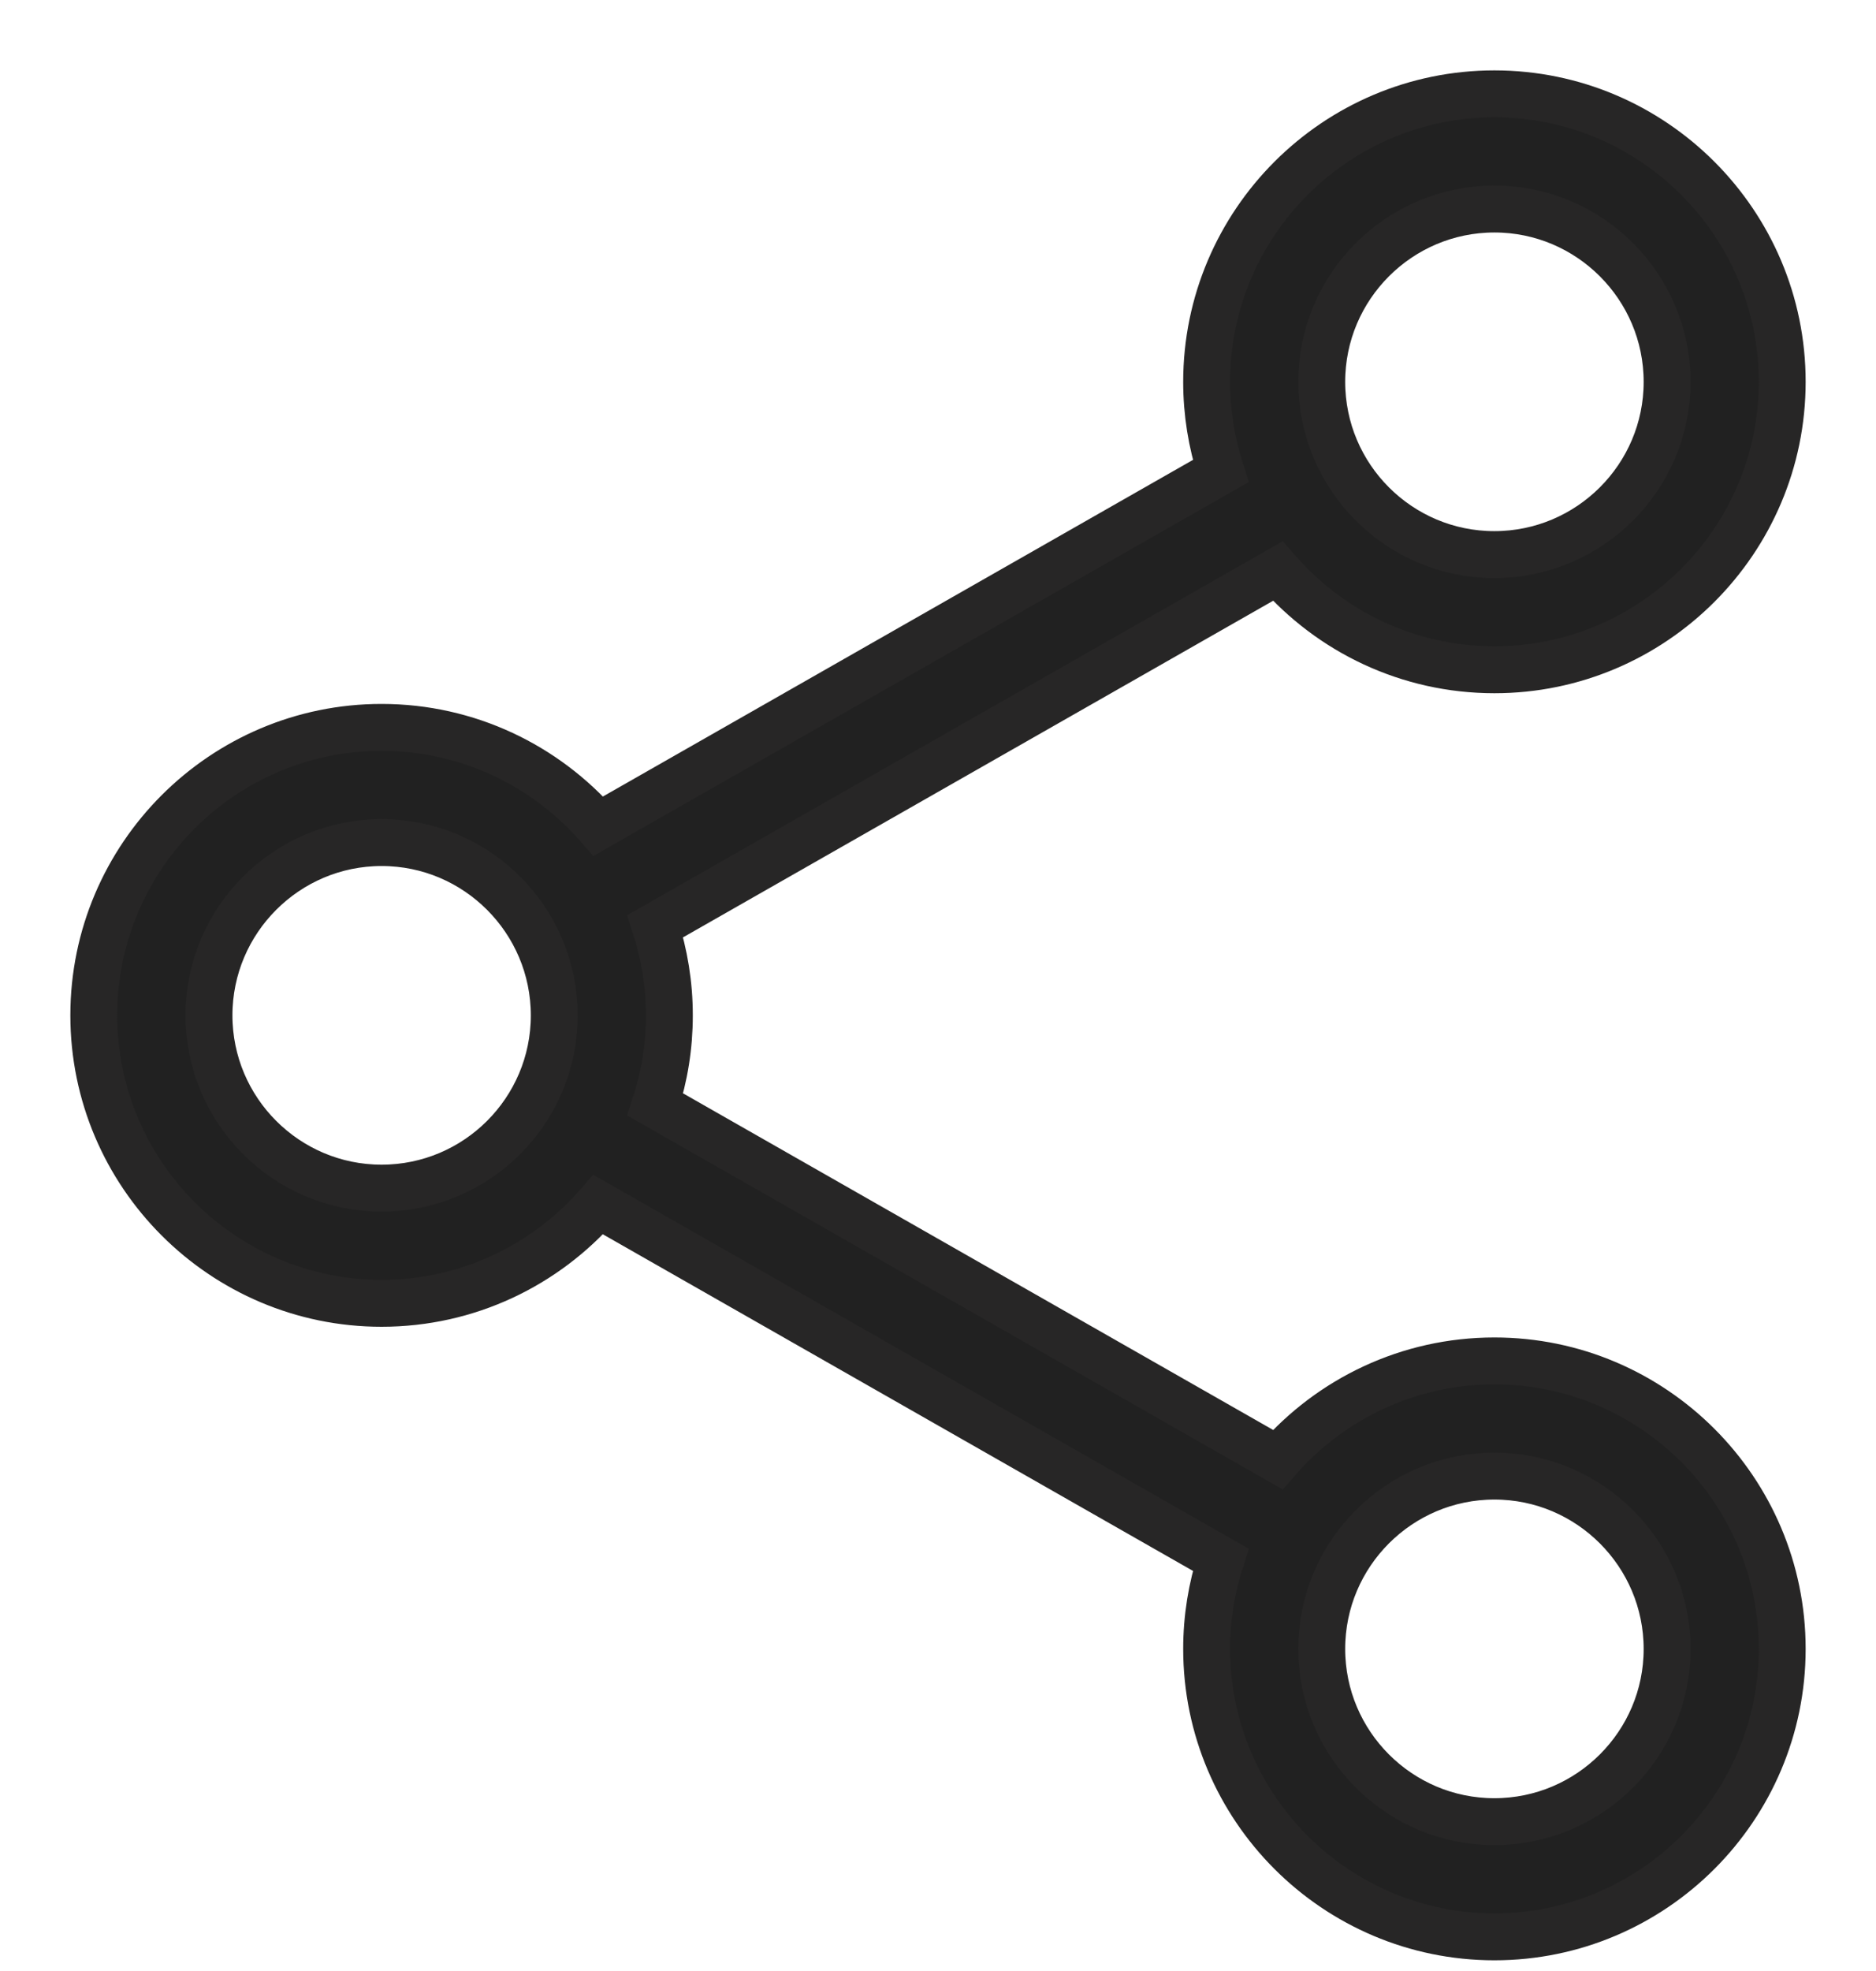
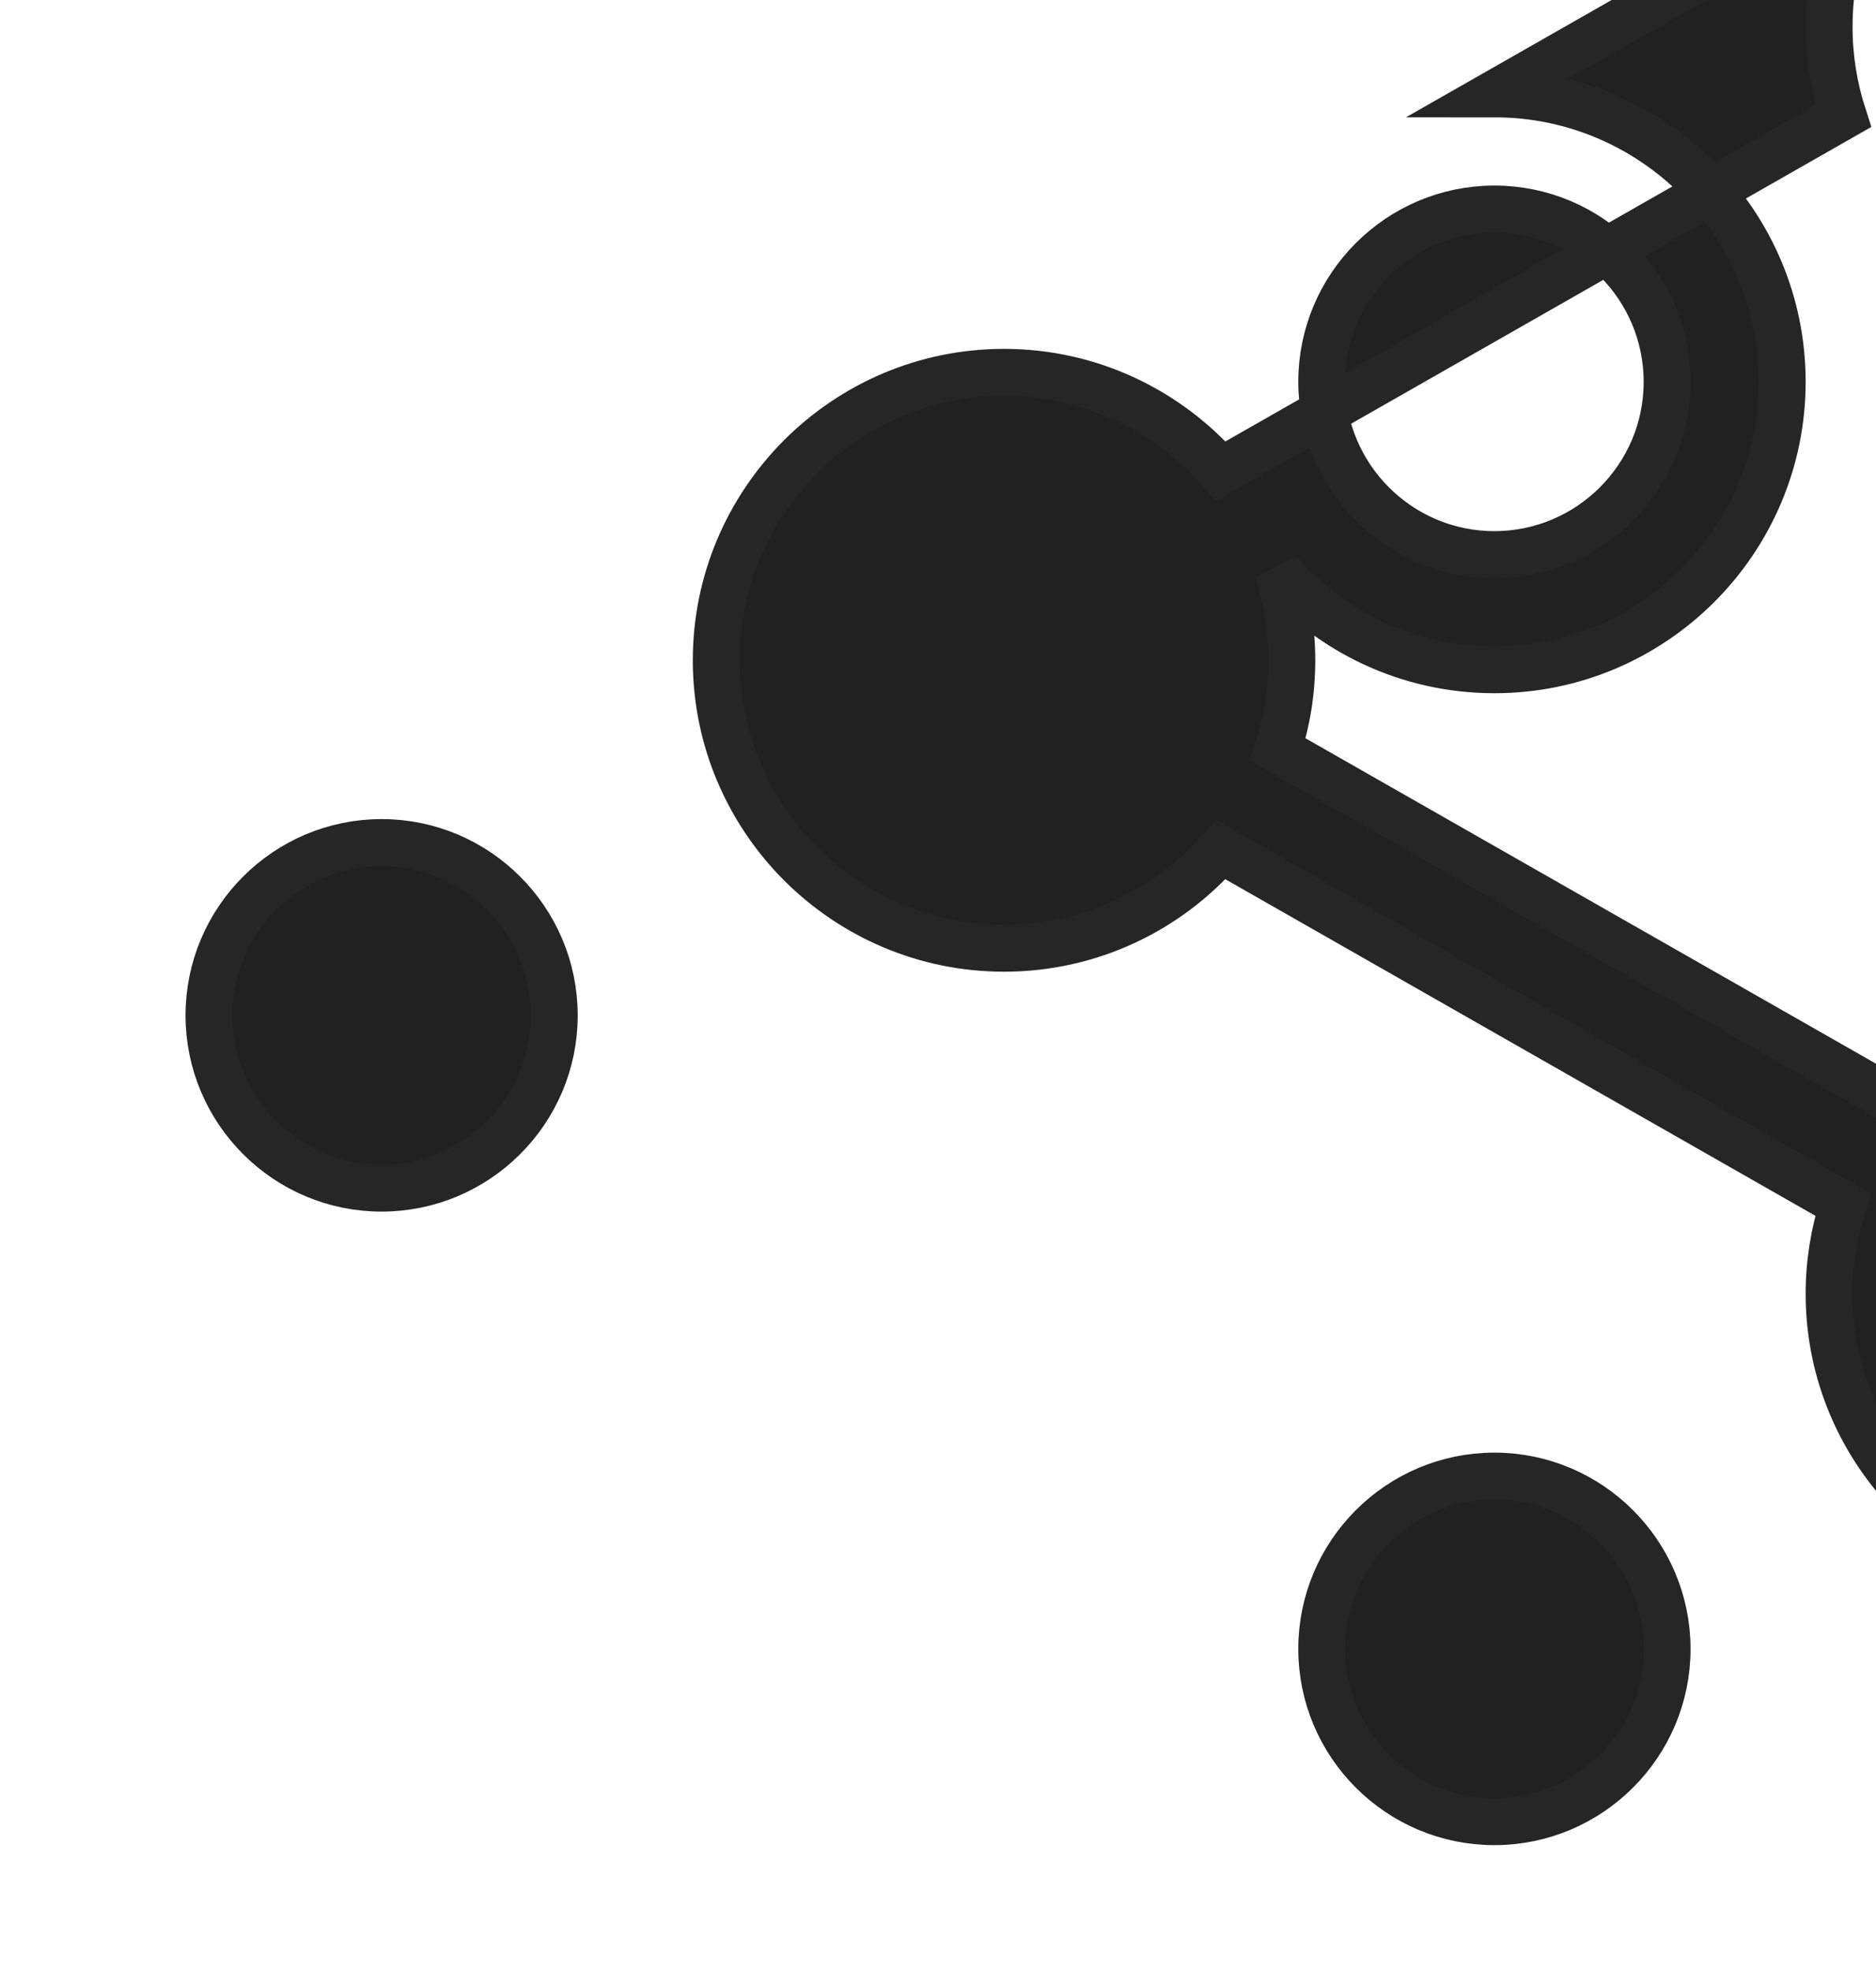
<svg xmlns="http://www.w3.org/2000/svg" width="20" height="21" viewBox="0 0 20 21">
  <g fill="none" fill-rule="evenodd">
    <g fill="#212121" fill-rule="nonzero" stroke="#272626" stroke-width=".5">
-       <path d="M294.932 3899c1.691 0 3.068 1.376 3.068 3.068 0 1.692-1.377 3.068-3.068 3.068-.92 0-1.747-.407-2.31-1.051l-6.636 3.783c.097.3.15.619.15.95 0 .332-.052.65-.15.95l6.636 3.783c.563-.644 1.39-1.051 2.31-1.051 1.691 0 3.068 1.376 3.068 3.068 0 1.692-1.377 3.068-3.068 3.068s-3.068-1.376-3.068-3.068c0-.331.053-.65.15-.95l-6.636-3.783c-.562.644-1.39 1.051-2.31 1.051-1.691 0-3.068-1.376-3.068-3.068 0-1.692 1.377-3.068 3.068-3.068.92 0 1.748.408 2.311 1.052l6.635-3.783c-.097-.3-.15-.619-.15-.95 0-1.693 1.377-3.069 3.068-3.069zm0 14.727c-1.015 0-1.841.826-1.841 1.841 0 1.016.826 1.841 1.84 1.841 1.015 0 1.842-.825 1.842-1.84 0-1.016-.827-1.842-1.841-1.842zm-11.864-6.75c-1.014 0-1.84.826-1.84 1.841 0 1.016.826 1.841 1.84 1.841 1.015 0 1.841-.825 1.841-1.84 0-1.016-.826-1.842-1.84-1.842zm11.864-6.75c-1.015 0-1.841.826-1.841 1.841 0 1.016.826 1.841 1.84 1.841 1.015 0 1.842-.825 1.842-1.84 0-1.016-.827-1.842-1.841-1.842z" transform="translate(-279 -3898)" />
+       <path d="M294.932 3899c1.691 0 3.068 1.376 3.068 3.068 0 1.692-1.377 3.068-3.068 3.068-.92 0-1.747-.407-2.31-1.051c.097.3.15.619.15.95 0 .332-.052.65-.15.95l6.636 3.783c.563-.644 1.39-1.051 2.31-1.051 1.691 0 3.068 1.376 3.068 3.068 0 1.692-1.377 3.068-3.068 3.068s-3.068-1.376-3.068-3.068c0-.331.053-.65.15-.95l-6.636-3.783c-.562.644-1.39 1.051-2.31 1.051-1.691 0-3.068-1.376-3.068-3.068 0-1.692 1.377-3.068 3.068-3.068.92 0 1.748.408 2.311 1.052l6.635-3.783c-.097-.3-.15-.619-.15-.95 0-1.693 1.377-3.069 3.068-3.069zm0 14.727c-1.015 0-1.841.826-1.841 1.841 0 1.016.826 1.841 1.84 1.841 1.015 0 1.842-.825 1.842-1.84 0-1.016-.827-1.842-1.841-1.842zm-11.864-6.75c-1.014 0-1.84.826-1.84 1.841 0 1.016.826 1.841 1.84 1.841 1.015 0 1.841-.825 1.841-1.84 0-1.016-.826-1.842-1.84-1.842zm11.864-6.75c-1.015 0-1.841.826-1.841 1.841 0 1.016.826 1.841 1.84 1.841 1.015 0 1.842-.825 1.842-1.84 0-1.016-.827-1.842-1.841-1.842z" transform="translate(-279 -3898)" />
    </g>
  </g>
</svg>